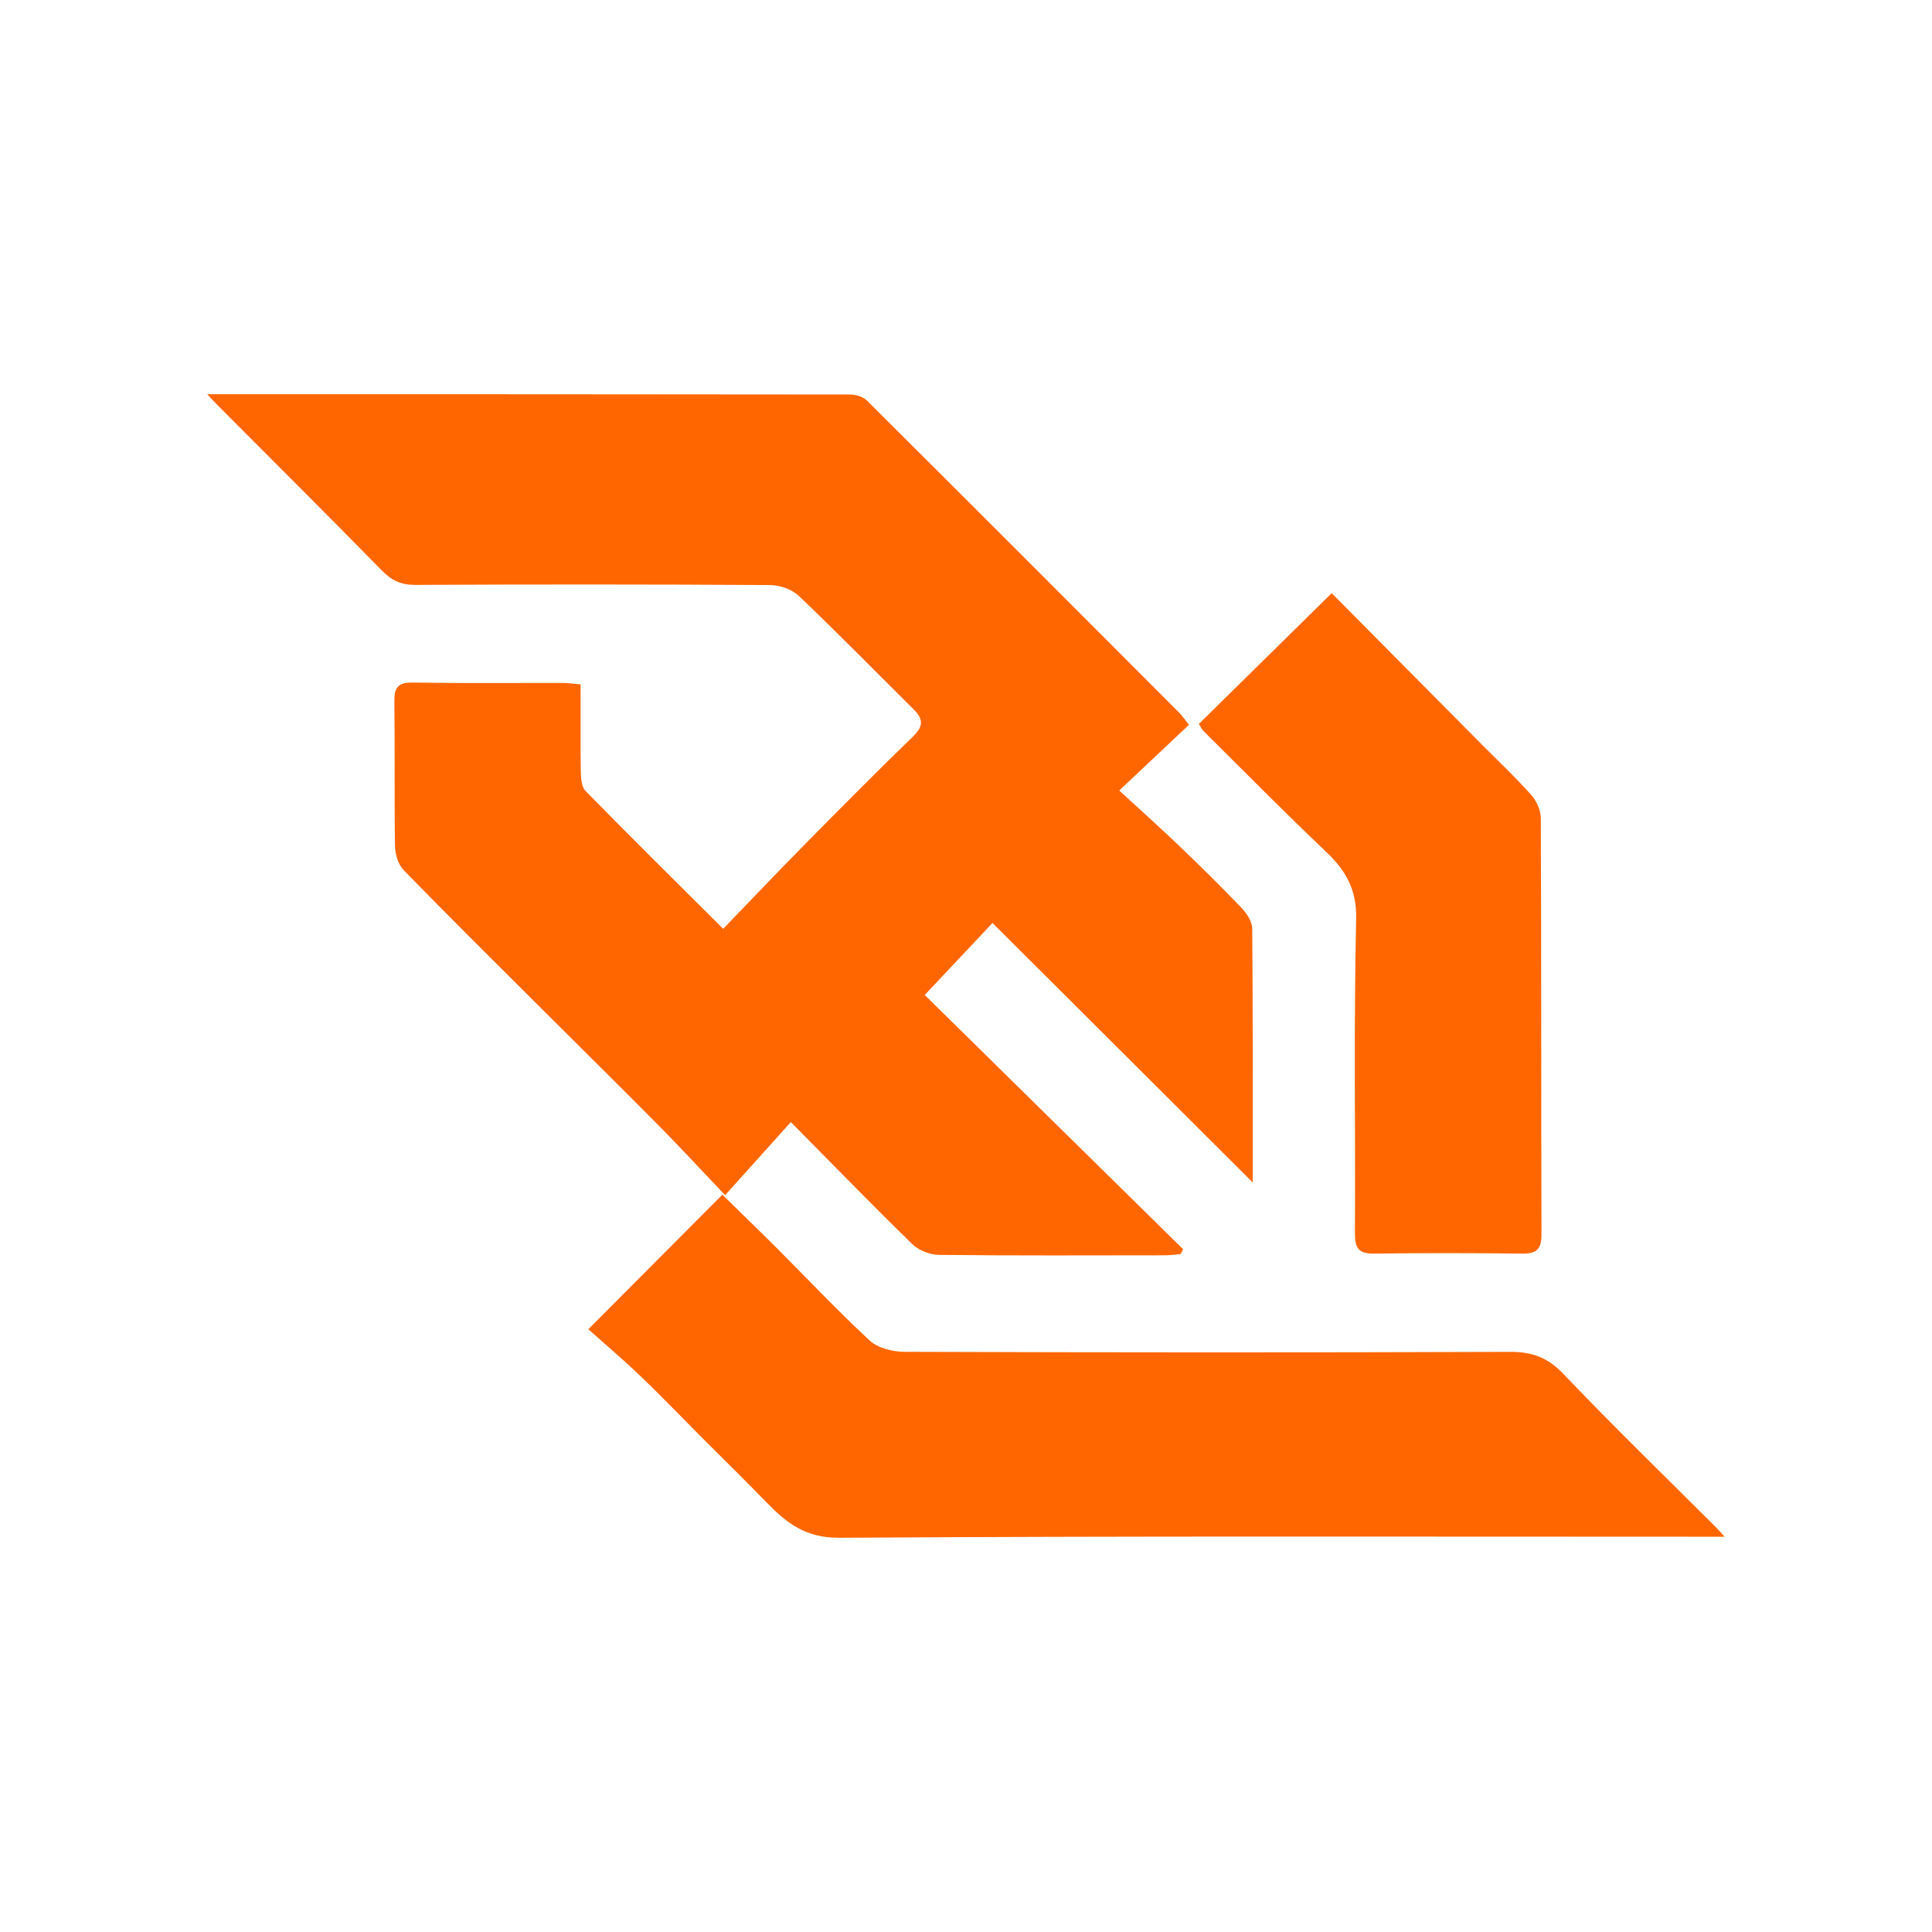
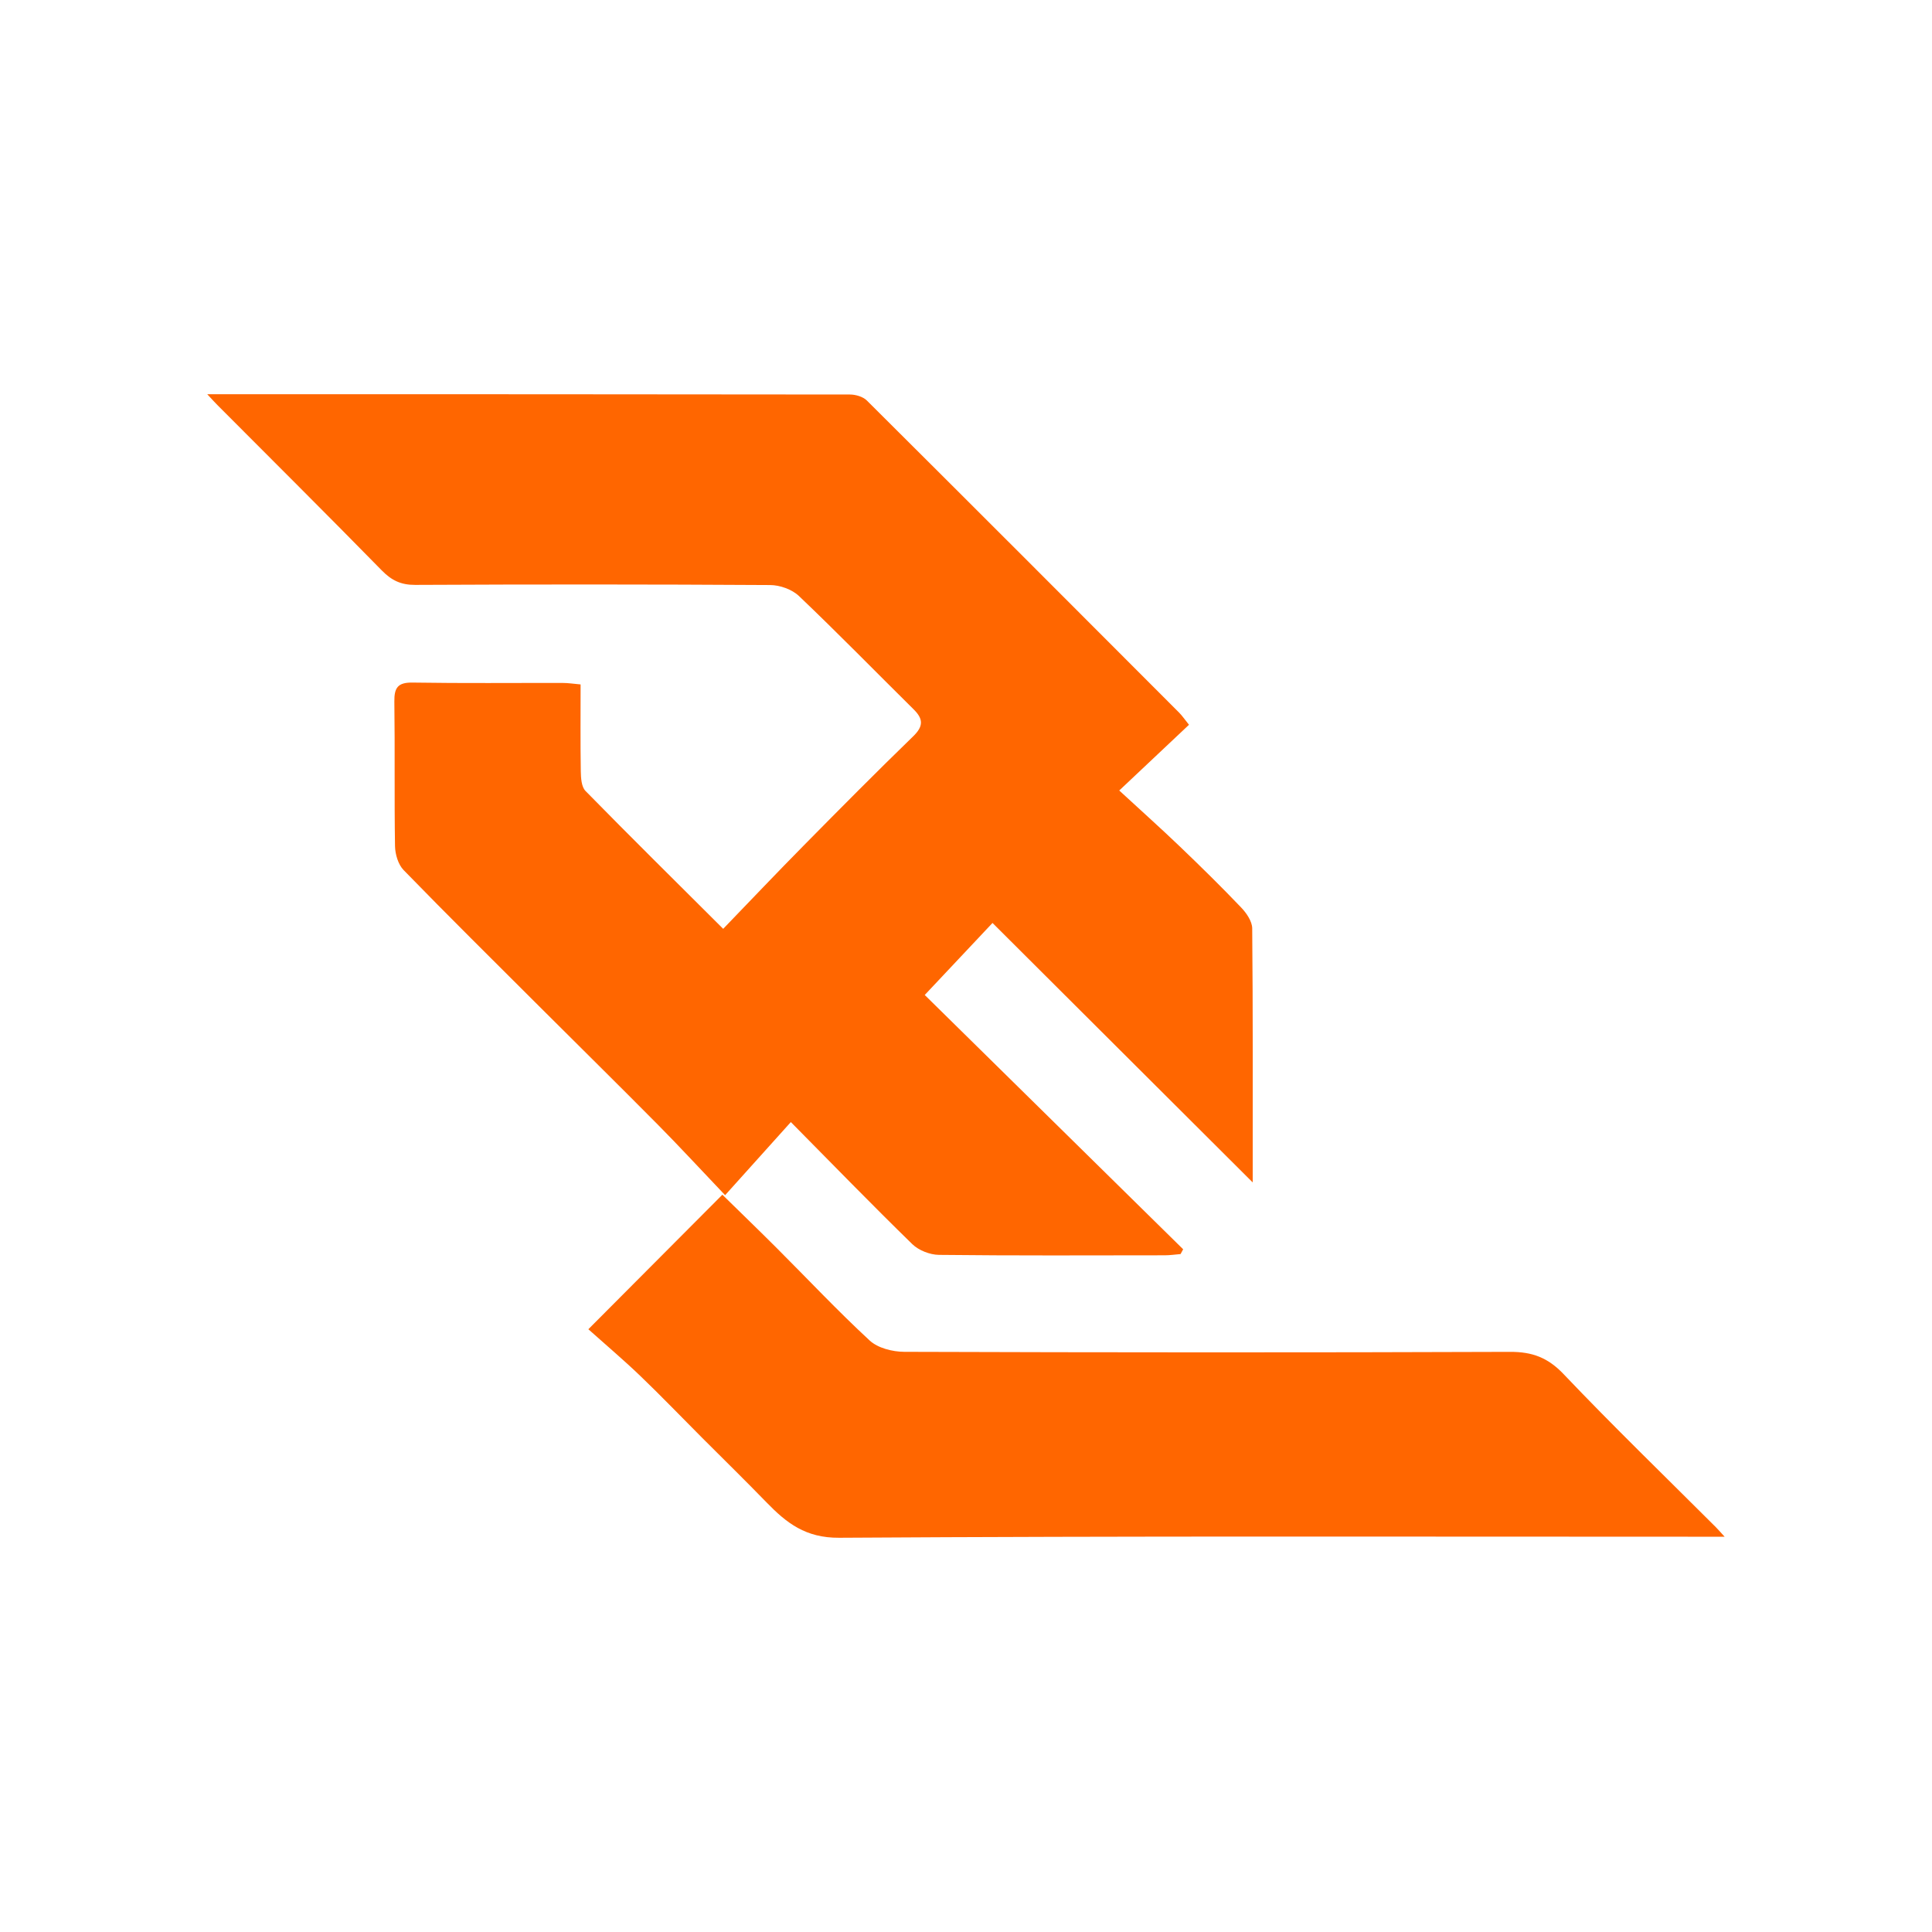
<svg xmlns="http://www.w3.org/2000/svg" xmlns:xlink="http://www.w3.org/1999/xlink" id="Layer_1" viewBox="0 0 500 500">
  <defs>
    <style>.cls-1{fill:url(#linear-gradient-2);}.cls-2{fill:url(#linear-gradient-3);}.cls-3{fill:url(#linear-gradient);}</style>
    <linearGradient id="linear-gradient" x1="53.66" y1="213.47" x2="324.22" y2="213.47" gradientUnits="userSpaceOnUse">
      <stop offset="0" stop-color="#f60" />
      <stop offset="1" stop-color="#f60" />
    </linearGradient>
    <linearGradient id="linear-gradient-2" x1="152.27" y1="353.58" x2="446.34" y2="353.58" xlink:href="#linear-gradient" />
    <linearGradient id="linear-gradient-3" x1="310.27" y1="238.98" x2="398.94" y2="238.98" xlink:href="#linear-gradient" />
  </defs>
  <path class="cls-3" d="m53.66,102.03c56.13,0,111.22-.01,166.3.07,1.48,0,3.38.56,4.38,1.55,26.99,26.86,53.9,53.81,80.8,80.76.8.8,1.44,1.76,2.57,3.16-5.71,5.38-11.33,10.67-18.05,17.01,5.71,5.27,10.76,9.77,15.64,14.45,5.4,5.17,10.74,10.41,15.9,15.82,1.38,1.44,2.85,3.58,2.87,5.4.2,21.44.13,42.88.13,65.76-22.92-22.85-45.02-44.89-67.34-67.15-5.93,6.3-11.45,12.17-17.54,18.64,21.96,21.61,44.42,43.71,66.88,65.81-.22.41-.44.83-.67,1.24-1.37.11-2.74.32-4.11.32-19.47.02-38.95.11-58.42-.11-2.34-.03-5.23-1.16-6.89-2.77-10.46-10.2-20.65-20.69-31.44-31.6-5.68,6.31-10.96,12.18-17.01,18.92-6.54-6.87-11.86-12.65-17.39-18.23-10.24-10.34-20.61-20.55-30.91-30.83-11.67-11.65-23.4-23.25-34.9-35.07-1.41-1.45-2.19-4.1-2.23-6.21-.2-12.47,0-24.94-.17-37.41-.05-3.61.92-4.98,4.76-4.91,12.98.21,25.96.07,38.94.1,1.29,0,2.59.21,4.5.38,0,7.62-.07,15.05.05,22.48.03,1.73.16,4.01,1.22,5.09,11.5,11.73,23.19,23.28,35.63,35.68,7.1-7.36,13.93-14.56,20.9-21.62,9.34-9.47,18.71-18.93,28.26-28.19,2.71-2.62,2.64-4.51.13-6.99-9.89-9.78-19.61-19.74-29.68-29.33-1.79-1.71-4.93-2.83-7.45-2.84-30.62-.19-61.25-.19-91.87-.04-3.67.02-6.12-1.16-8.64-3.74-14.07-14.37-28.35-28.55-42.55-42.81-.68-.68-1.32-1.4-2.61-2.78Z" />
  <path class="cls-1" d="m152.27,344c12.26-12.31,23.2-23.29,34.68-34.81,4.73,4.64,9.45,9.19,14.08,13.82,8,7.99,15.75,16.25,24.05,23.92,2.11,1.95,5.91,2.91,8.94,2.92,52.26.17,104.53.2,156.79.01,5.74-.02,9.78,1.48,13.85,5.76,12.83,13.49,26.22,26.44,39.4,39.61.57.57,1.1,1.19,2.27,2.47h-5.95c-74.4,0-148.81-.2-223.21.27-8.67.06-13.61-3.81-18.79-9.15-5.48-5.65-11.11-11.15-16.67-16.72-5.35-5.36-10.59-10.82-16.05-16.06-4.24-4.07-8.75-7.88-13.39-12.03Z" />
-   <path class="cls-2" d="m344.65,153.52c12.84,12.95,25.95,26.16,39.05,39.37,4.22,4.25,8.6,8.35,12.57,12.82,1.38,1.56,2.49,4,2.49,6.05.15,35.91.07,71.82.17,107.74.01,3.67-1.17,4.97-4.87,4.93-12.81-.16-25.63-.18-38.45,0-4.04.06-4.98-1.46-4.96-5.28.15-27.1-.3-54.21.32-81.3.18-7.74-2.72-12.6-7.87-17.49-10.7-10.16-21.07-20.68-31.54-31.07-.57-.57-.92-1.35-1.3-1.93,11.3-11.13,22.51-22.16,34.38-33.85Z" />
</svg>